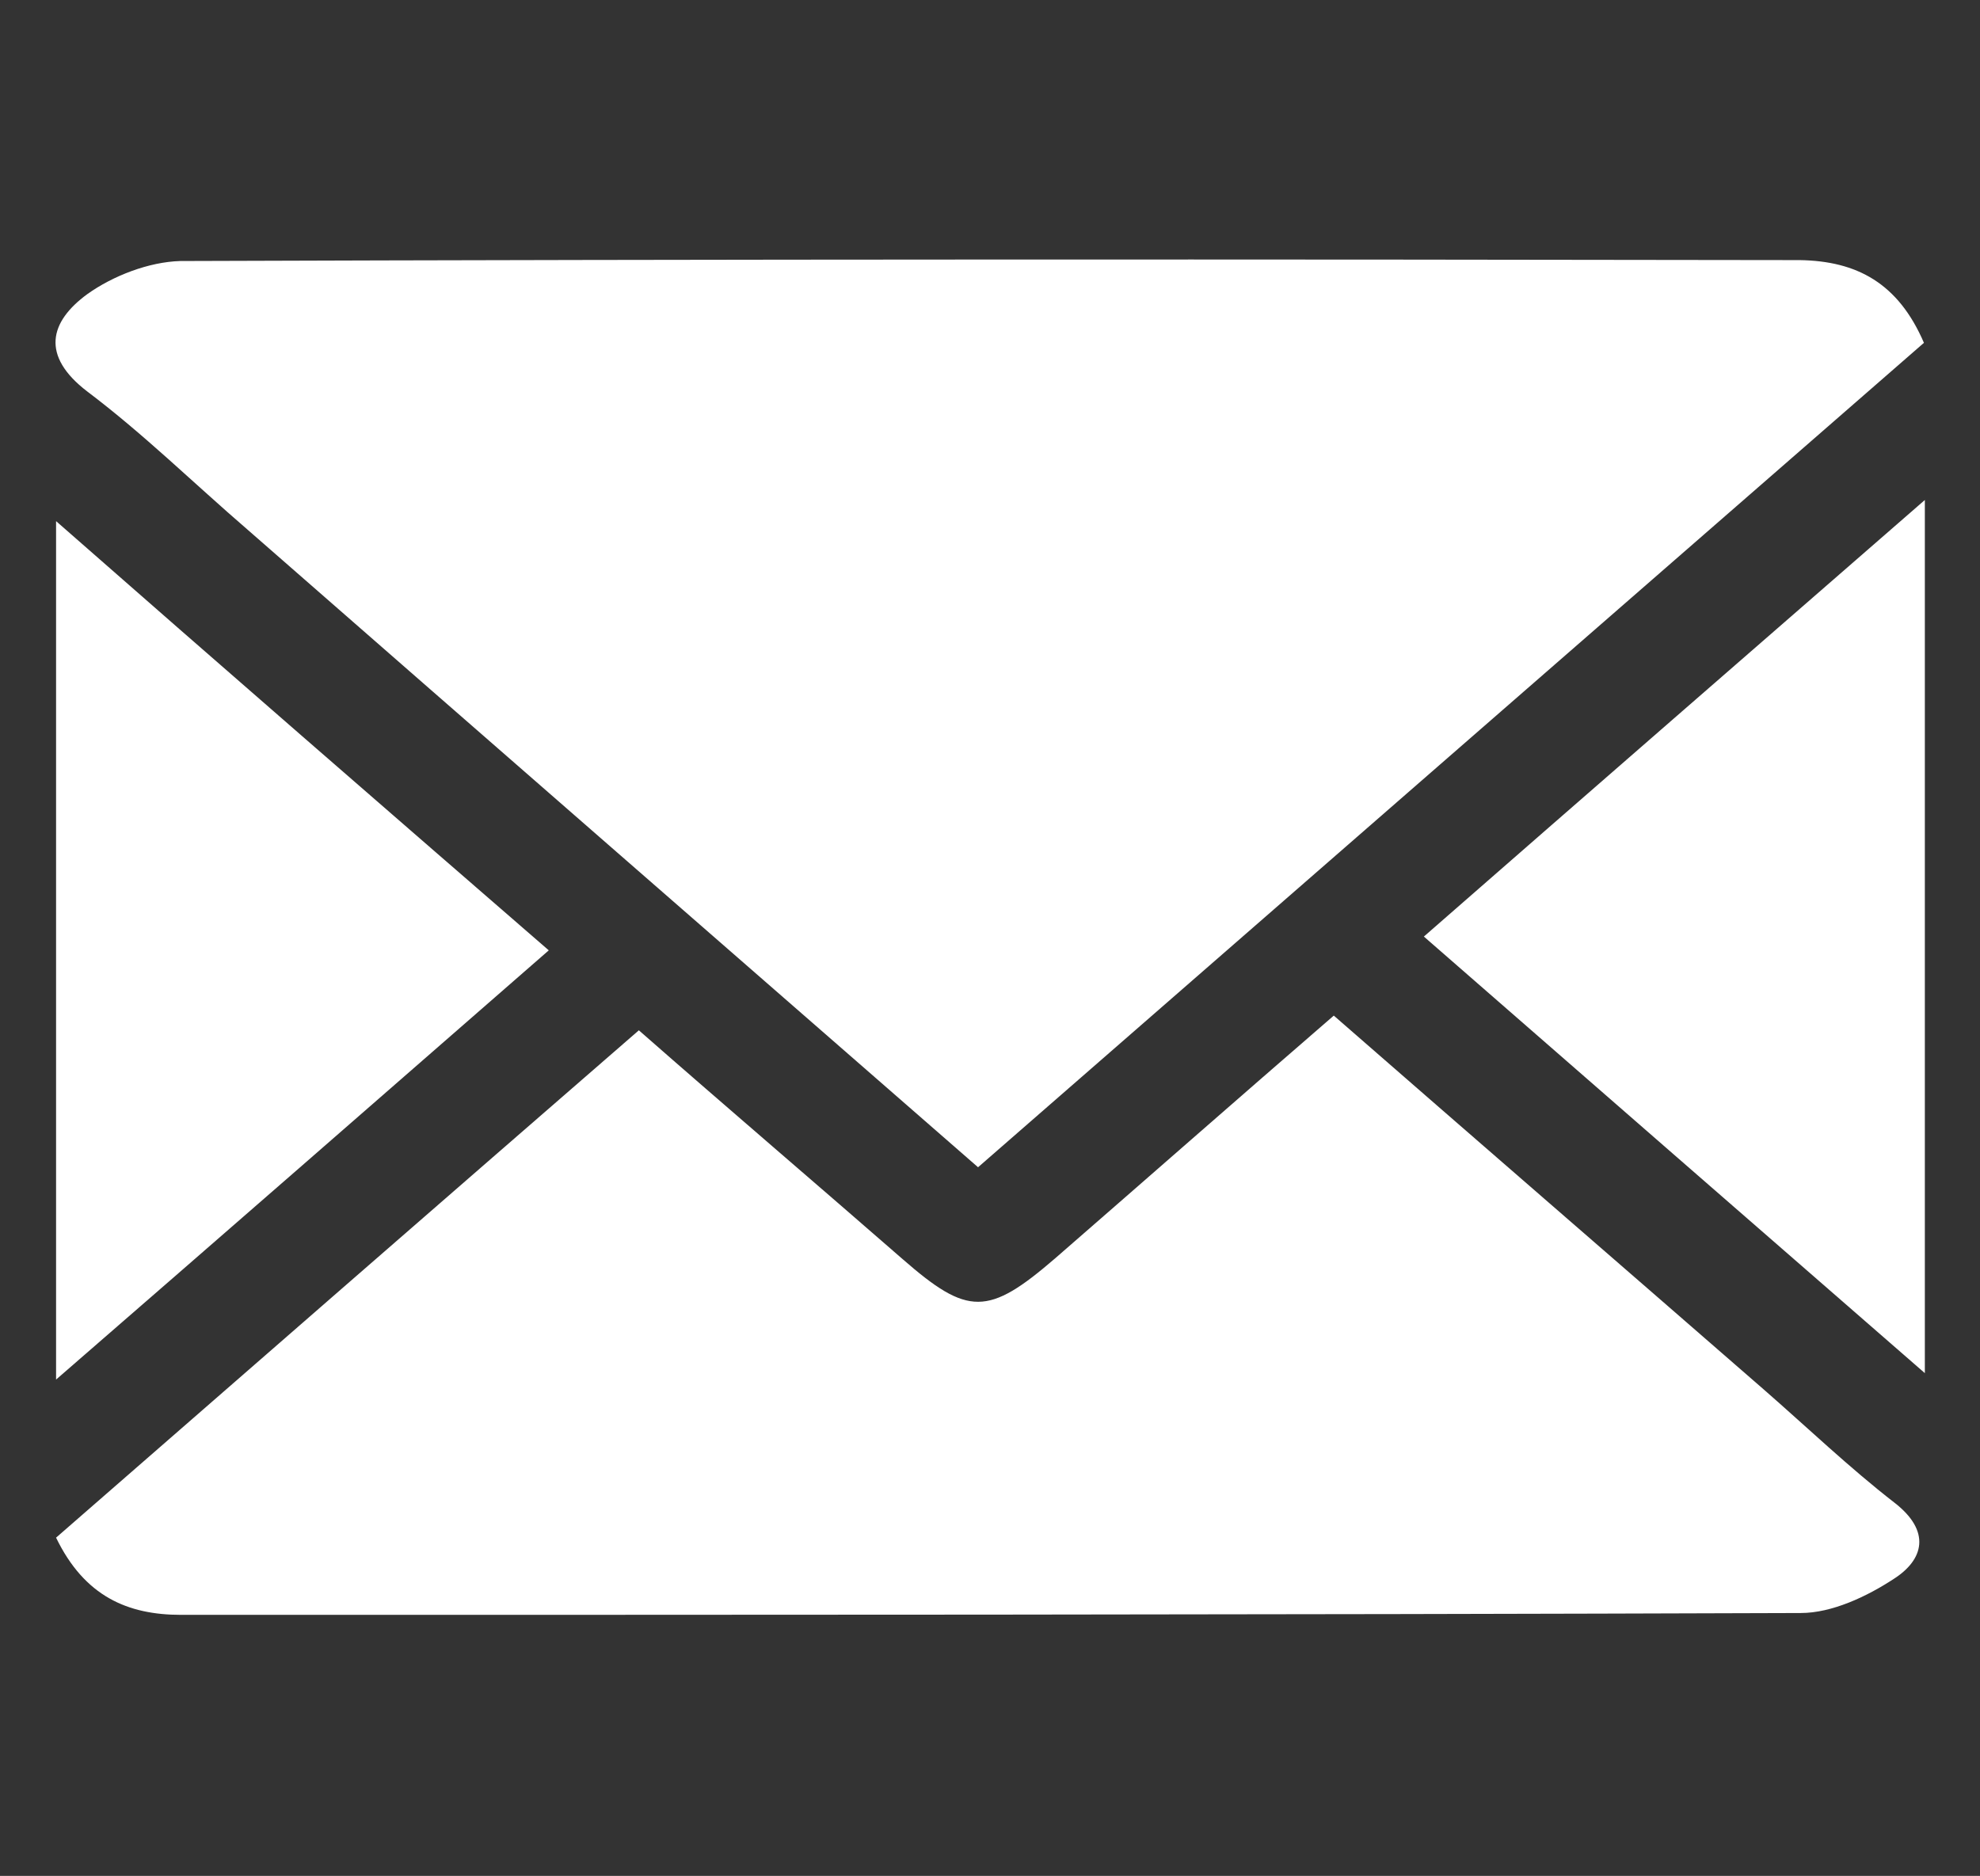
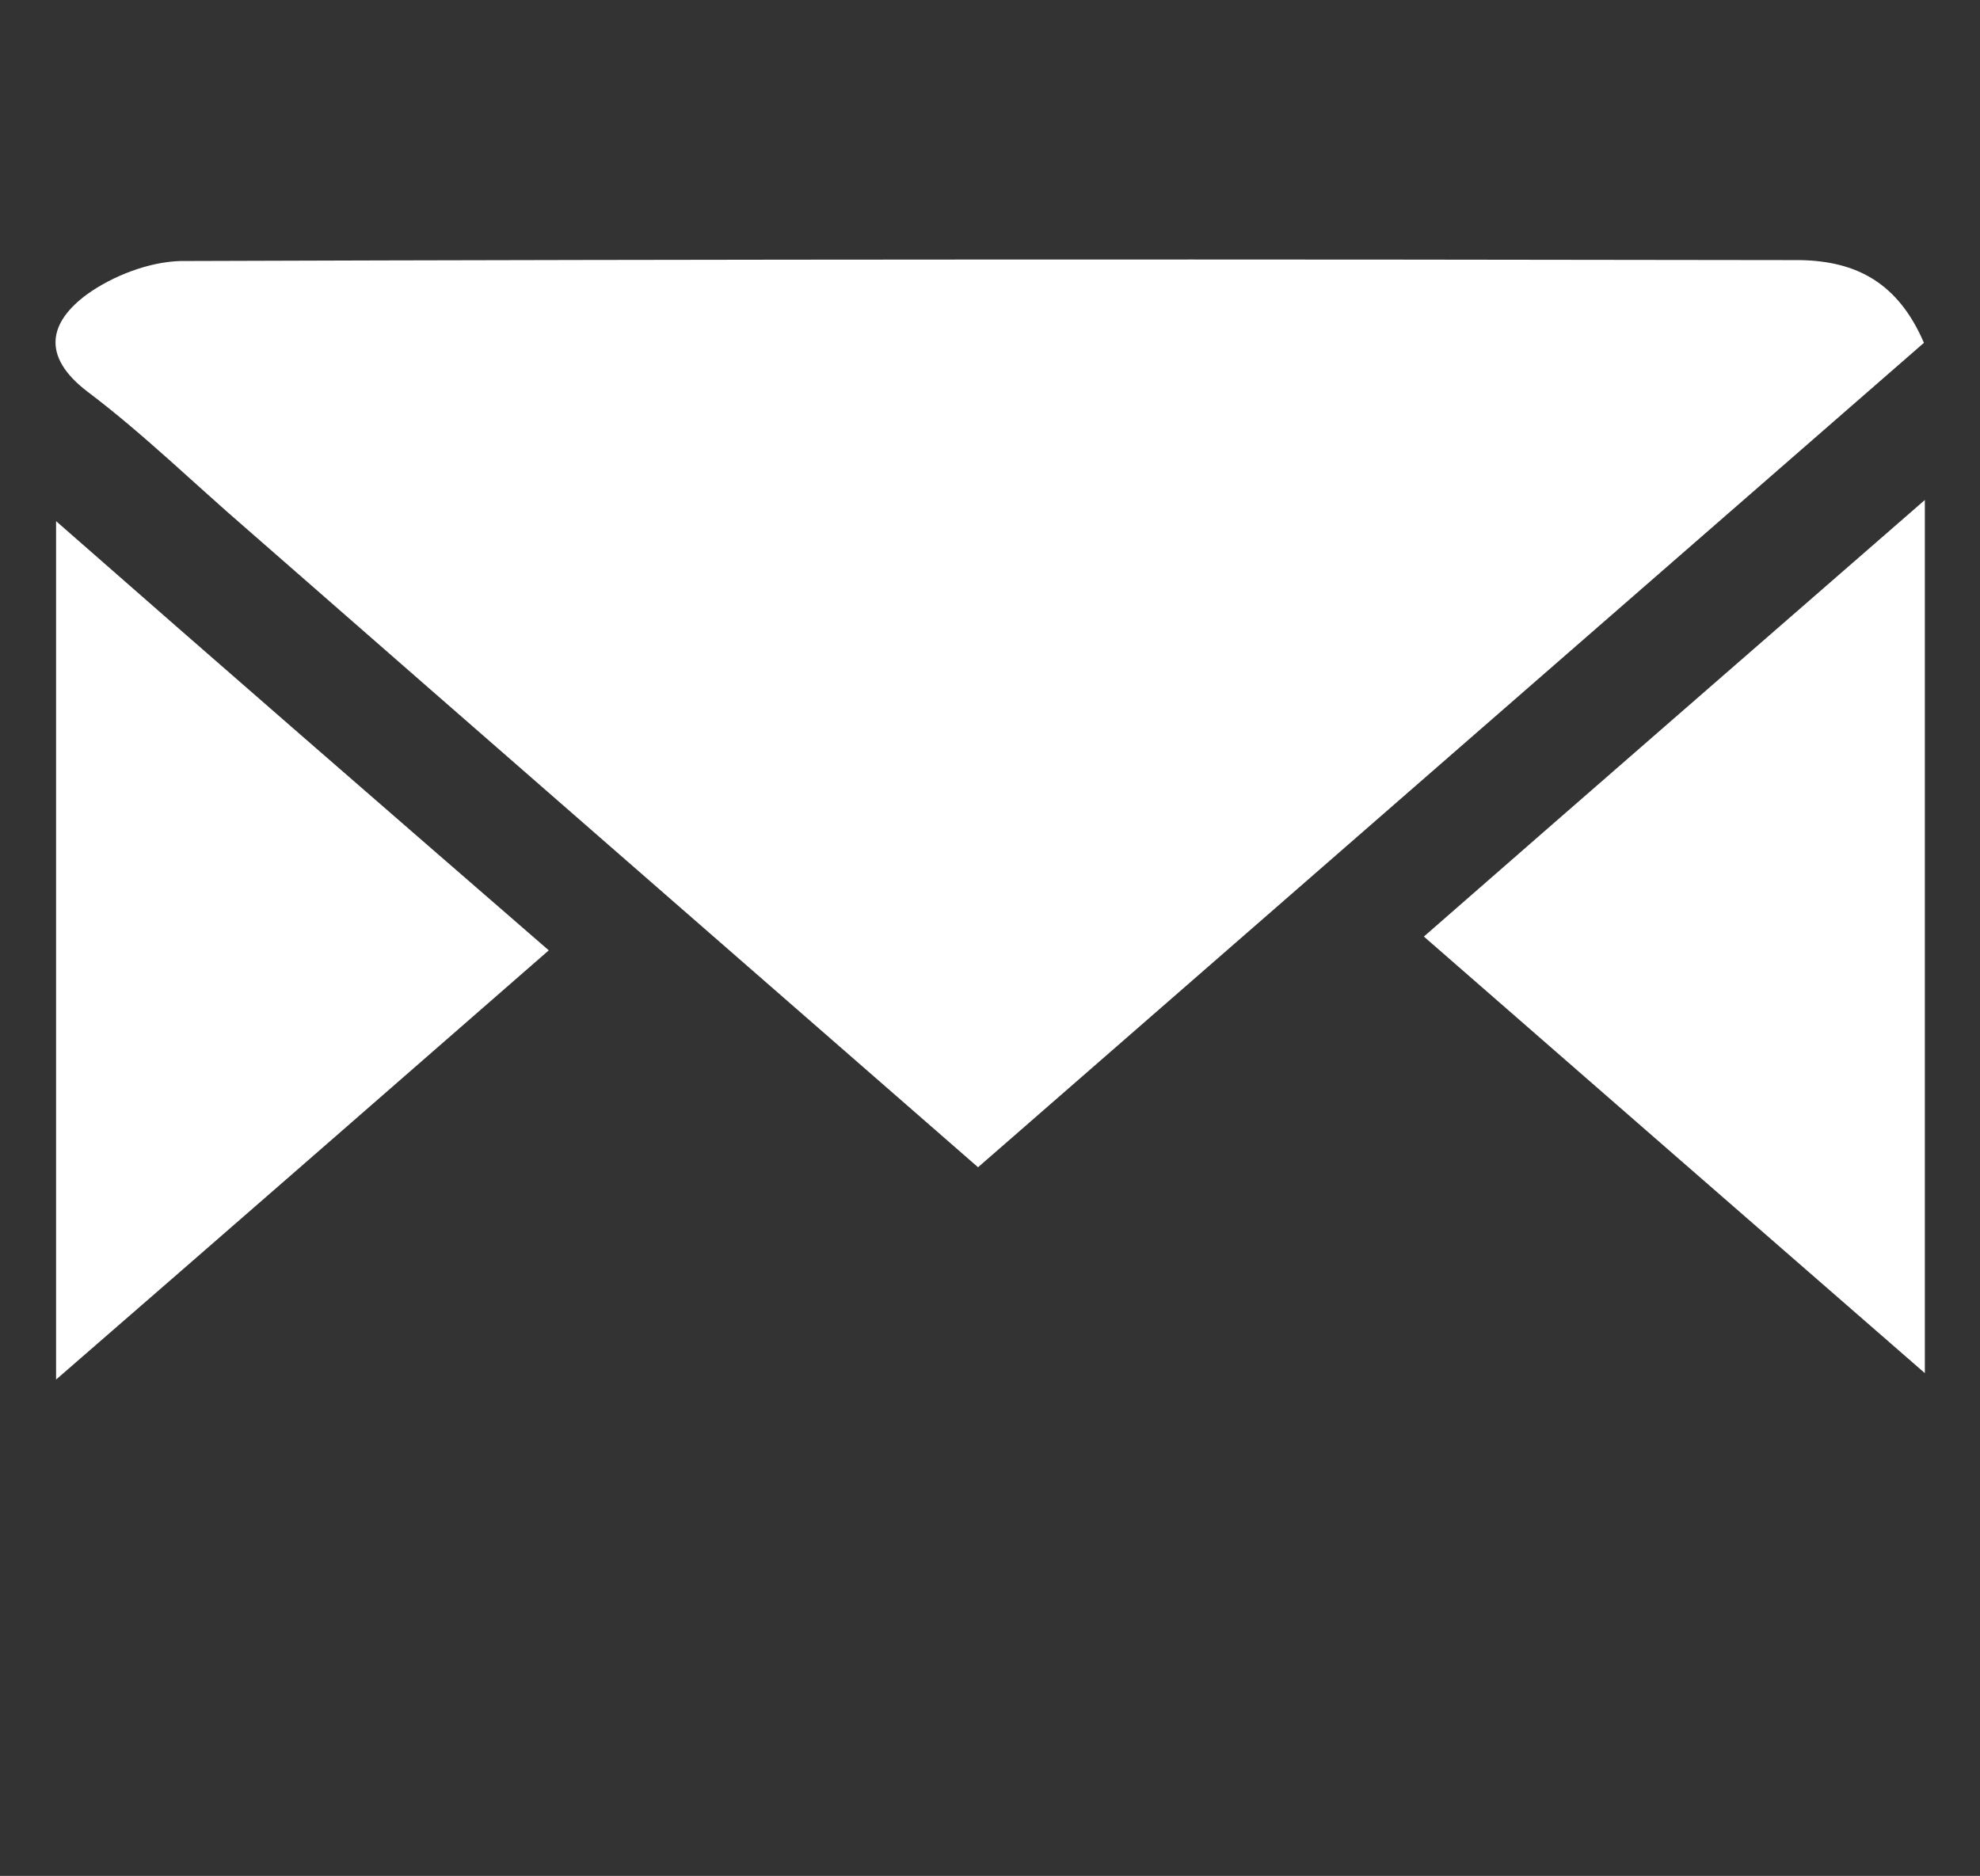
<svg xmlns="http://www.w3.org/2000/svg" version="1.1" id="圖層_1" x="0px" y="0px" viewBox="0 0 215.4 204.1" style="enable-background:new 0 0 215.4 204.1;" xml:space="preserve">
  <rect x="0" y="0" width="215.4" height="204.1" fill="#333333" stroke="none" />
  <style type="text/css">
	.st0{fill:#FFFFFF;}
</style>
  <g id="_x37_3GU80_2_">
    <g>
-       <path class="st0" d="M209.3,37.3C175,67.2,140.8,97,106.4,127c-26.7-23.3-53.1-46.3-79.5-69.4c-5.8-5-11.3-10.4-17.4-15    c-5.1-3.9-4.1-7.6,0-10.6c2.8-2,6.7-3.5,10.1-3.6c58.7-0.2,117.5-0.2,176.2-0.1C202,28.4,206.5,30.8,209.3,37.3z" />
-       <path class="st0" d="M6.1,167.3c21.1-18.4,42.1-36.7,63.4-55.2c9.8,8.6,19.3,16.7,28.7,24.9c7.1,6.2,9.3,6.2,16.6-0.1    c10-8.7,19.9-17.4,30.3-26.4c15.7,13.7,31.3,27.2,46.8,40.7c4.7,4.1,9.3,8.5,14.2,12.3c4,3.1,3.2,6.2-0.1,8.3    c-2.9,1.9-6.7,3.7-10.1,3.7c-58.7,0.2-117.5,0.2-176.2,0.2C13.9,175.7,9.2,173.7,6.1,167.3z" />
+       <path class="st0" d="M209.3,37.3C175,67.2,140.8,97,106.4,127c-26.7-23.3-53.1-46.3-79.5-69.4c-5.8-5-11.3-10.4-17.4-15    c-5.1-3.9-4.1-7.6,0-10.6c2.8-2,6.7-3.5,10.1-3.6c58.7-0.2,117.5-0.2,176.2-0.1C202,28.4,206.5,30.8,209.3,37.3" />
      <path class="st0" d="M154.9,101.9c18.3-16,35.9-31.3,54.5-47.5c0,32,0,62.6,0,95C190.8,133.2,173,117.7,154.9,101.9z" />
      <path class="st0" d="M59.7,103.4c-18.1,15.8-35.4,30.9-53.6,46.7c0-31.4,0-61.7,0-93.4C24.1,72.5,41.6,87.7,59.7,103.4z" />
    </g>
  </g>
</svg>